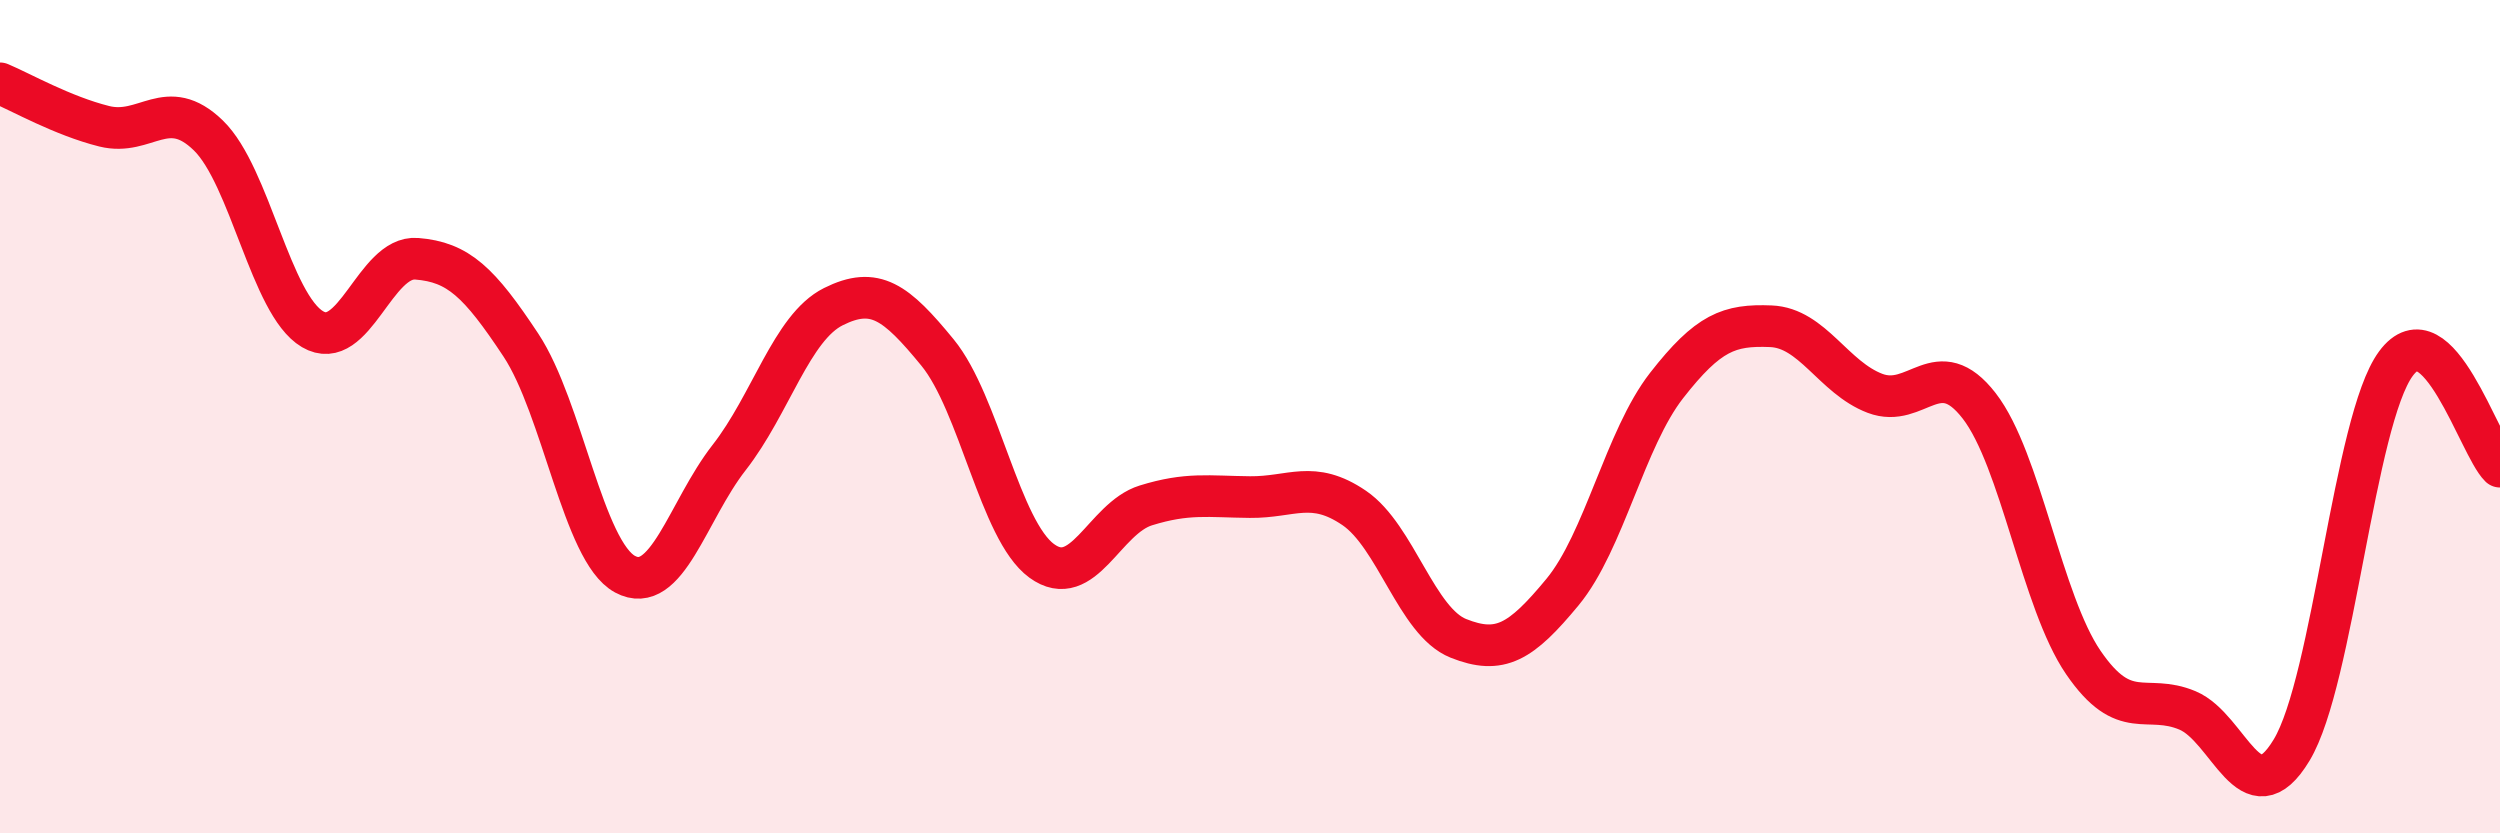
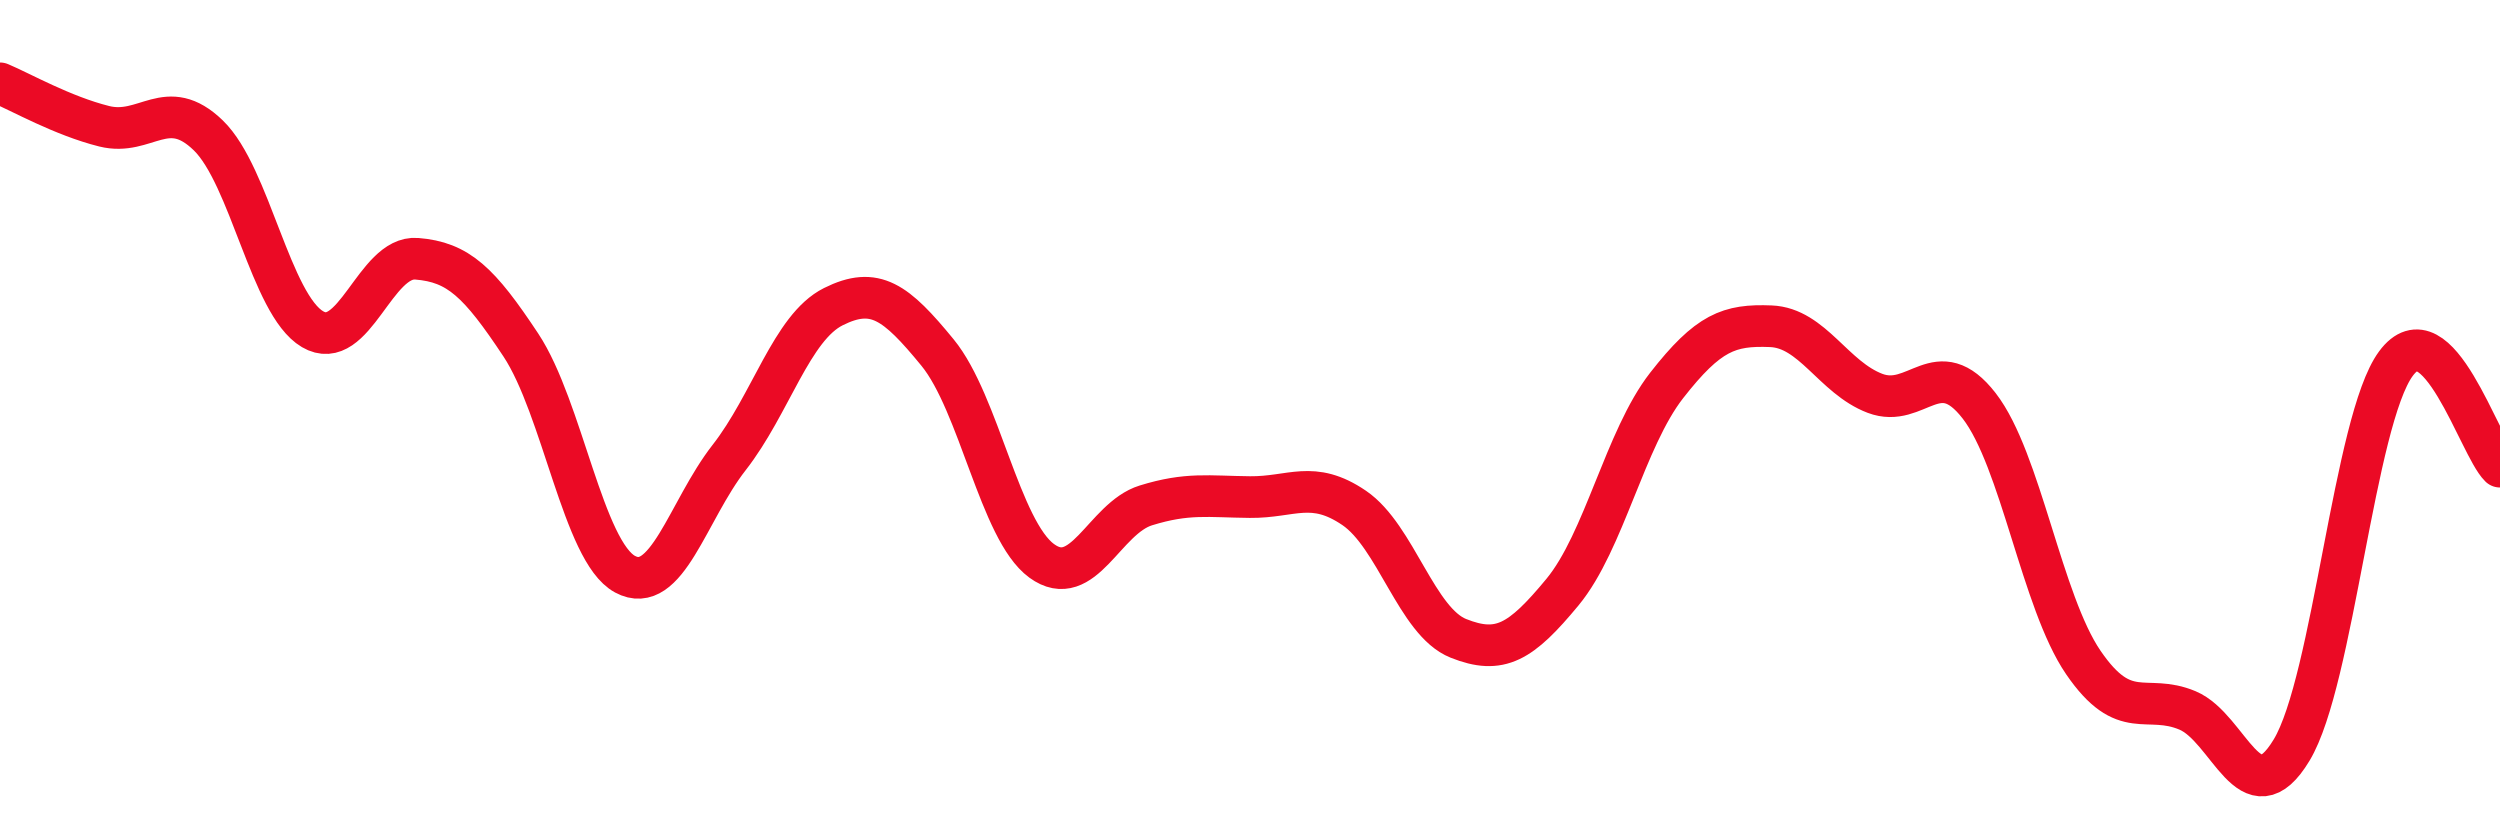
<svg xmlns="http://www.w3.org/2000/svg" width="60" height="20" viewBox="0 0 60 20">
-   <path d="M 0,2 C 0.5,2.21 1.5,2.78 2.5,3.03 C 3.5,3.28 4,2.28 5,3.25 C 6,4.22 6.5,7.31 7.5,7.9 C 8.5,8.49 9,6.13 10,6.21 C 11,6.29 11.5,6.77 12.5,8.28 C 13.5,9.79 14,13.24 15,13.78 C 16,14.32 16.5,12.26 17.5,10.98 C 18.5,9.7 19,7.86 20,7.36 C 21,6.86 21.5,7.24 22.5,8.46 C 23.5,9.68 24,12.73 25,13.46 C 26,14.19 26.5,12.44 27.5,12.13 C 28.5,11.82 29,11.92 30,11.93 C 31,11.94 31.5,11.51 32.5,12.19 C 33.5,12.87 34,14.92 35,15.32 C 36,15.72 36.5,15.42 37.5,14.21 C 38.5,13 39,10.53 40,9.25 C 41,7.97 41.5,7.79 42.5,7.83 C 43.5,7.87 44,9.06 45,9.44 C 46,9.82 46.5,8.45 47.5,9.74 C 48.5,11.03 49,14.44 50,15.9 C 51,17.36 51.5,16.63 52.5,17.05 C 53.5,17.47 54,19.66 55,18 C 56,16.34 56.5,10.09 57.5,8.73 C 58.5,7.37 59.5,10.71 60,11.2L60 20L0 20Z" fill="#EB0A25" opacity="0.1" stroke-linecap="round" stroke-linejoin="round" />
  <path d="M 0,2 C 0.5,2.21 1.5,2.78 2.5,3.03 C 3.5,3.28 4,2.28 5,3.25 C 6,4.22 6.5,7.31 7.5,7.9 C 8.5,8.49 9,6.13 10,6.21 C 11,6.29 11.5,6.77 12.5,8.28 C 13.5,9.79 14,13.24 15,13.78 C 16,14.32 16.5,12.26 17.5,10.98 C 18.5,9.7 19,7.86 20,7.36 C 21,6.86 21.5,7.24 22.5,8.46 C 23.5,9.68 24,12.73 25,13.46 C 26,14.19 26.5,12.44 27.5,12.13 C 28.5,11.82 29,11.92 30,11.93 C 31,11.94 31.5,11.51 32.5,12.19 C 33.5,12.87 34,14.92 35,15.32 C 36,15.72 36.5,15.42 37.5,14.21 C 38.5,13 39,10.53 40,9.25 C 41,7.97 41.5,7.79 42.5,7.83 C 43.5,7.87 44,9.06 45,9.44 C 46,9.82 46.5,8.45 47.5,9.74 C 48.5,11.03 49,14.44 50,15.9 C 51,17.36 51.5,16.63 52.5,17.05 C 53.5,17.47 54,19.66 55,18 C 56,16.34 56.5,10.09 57.5,8.73 C 58.5,7.37 59.5,10.71 60,11.2" stroke="#EB0A25" stroke-width="1" fill="none" stroke-linecap="round" stroke-linejoin="round" />
</svg>